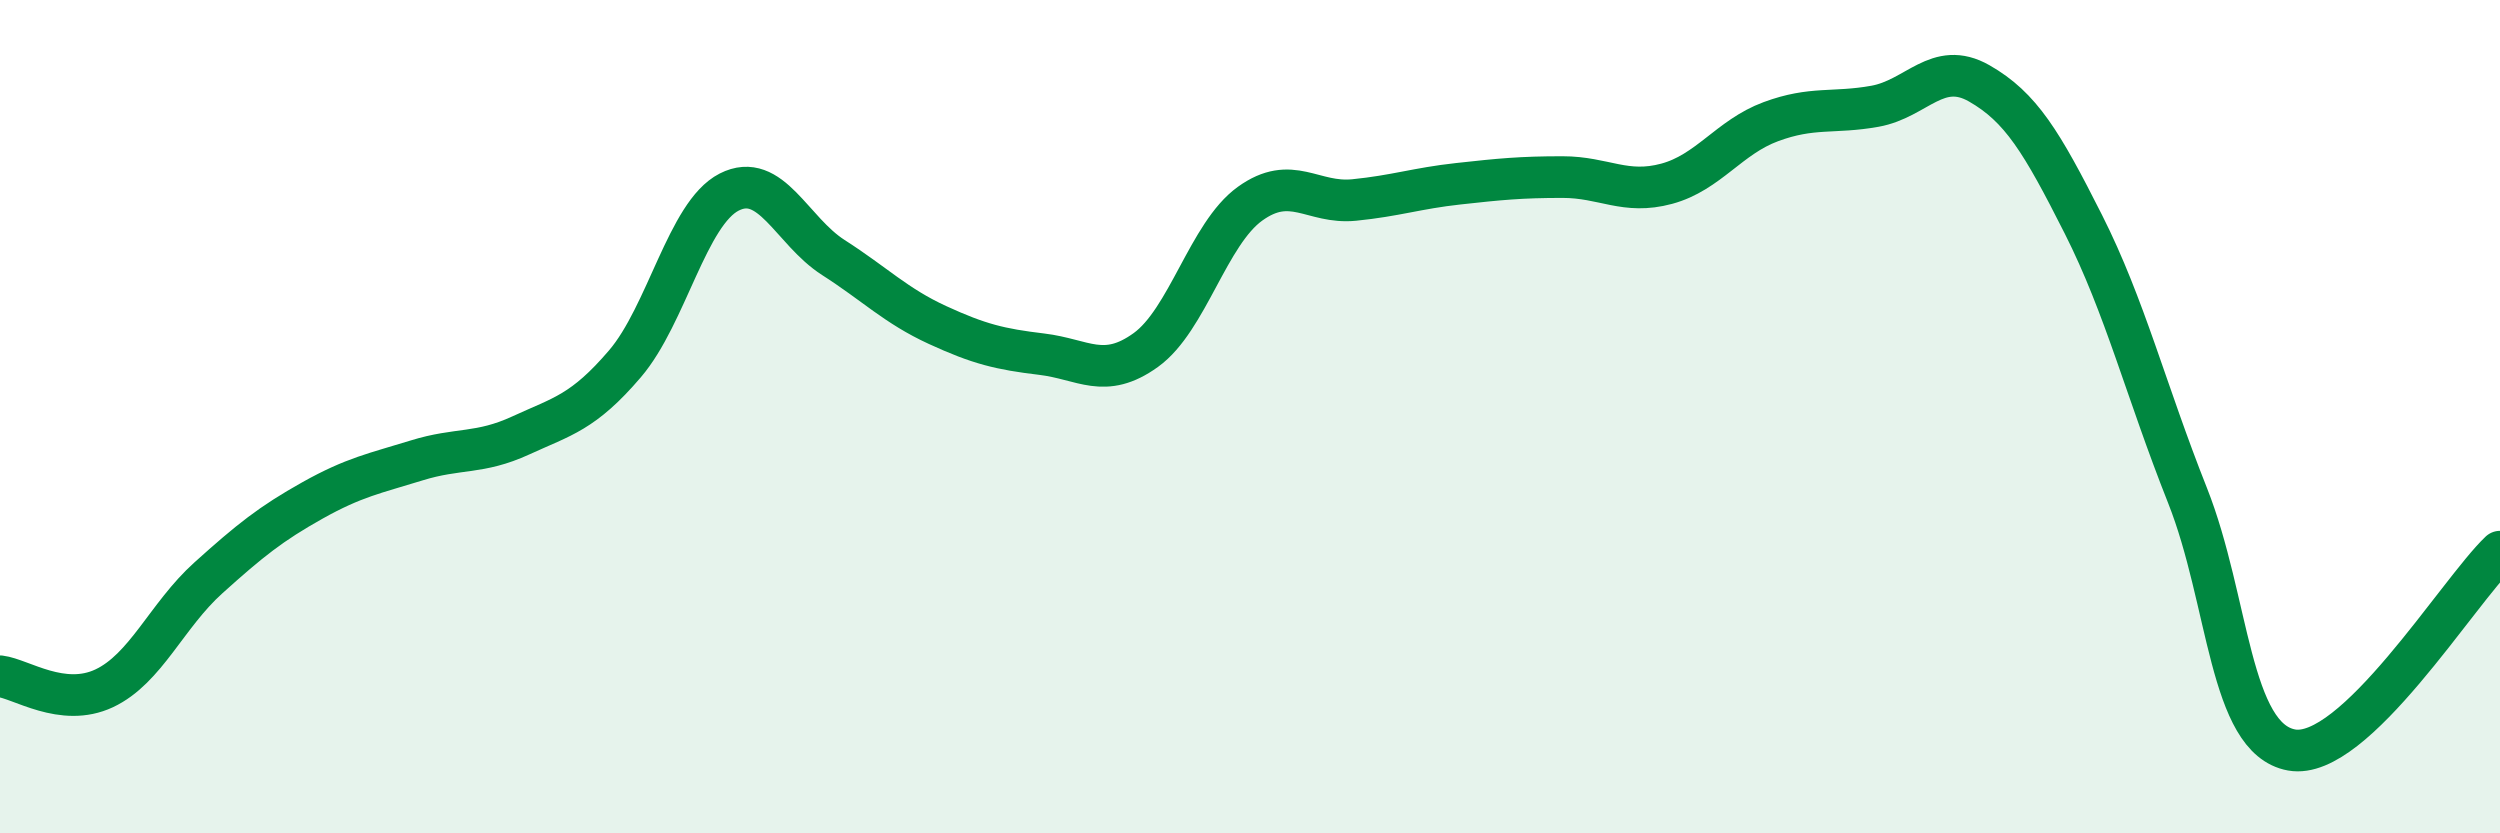
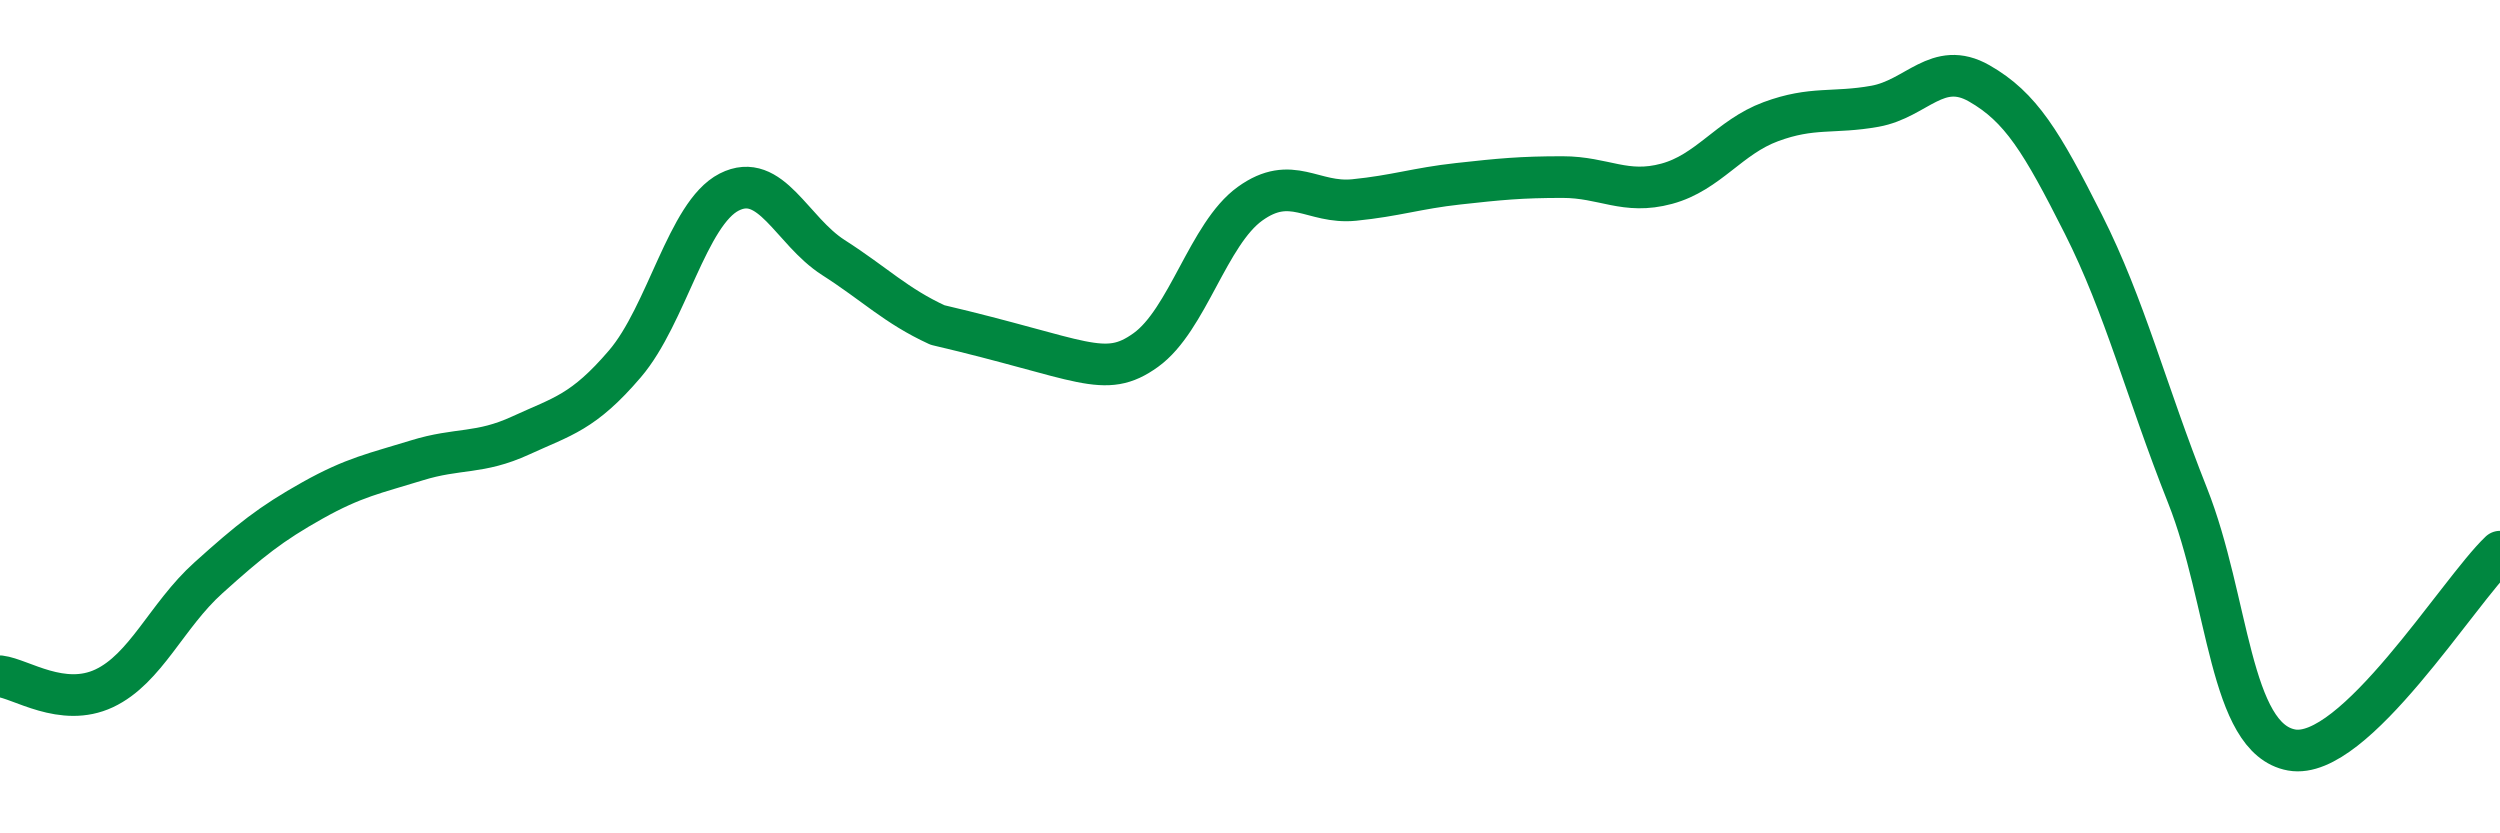
<svg xmlns="http://www.w3.org/2000/svg" width="60" height="20" viewBox="0 0 60 20">
-   <path d="M 0,16.23 C 0.5,16.29 1.5,16.99 2.5,16.52 C 3.5,16.05 4,14.77 5,13.87 C 6,12.97 6.5,12.57 7.5,12.01 C 8.5,11.45 9,11.36 10,11.05 C 11,10.74 11.5,10.91 12.5,10.45 C 13.5,9.99 14,9.9 15,8.73 C 16,7.56 16.5,5.12 17.5,4.61 C 18.5,4.1 19,5.54 20,6.18 C 21,6.82 21.5,7.34 22.5,7.8 C 23.5,8.26 24,8.38 25,8.5 C 26,8.62 26.5,9.12 27.5,8.4 C 28.5,7.68 29,5.61 30,4.89 C 31,4.17 31.5,4.9 32.5,4.8 C 33.5,4.7 34,4.52 35,4.41 C 36,4.3 36.5,4.25 37.5,4.25 C 38.5,4.25 39,4.68 40,4.41 C 41,4.14 41.5,3.29 42.5,2.92 C 43.5,2.55 44,2.73 45,2.55 C 46,2.37 46.5,1.43 47.5,2 C 48.5,2.57 49,3.4 50,5.38 C 51,7.36 51.5,9.37 52.5,11.89 C 53.5,14.41 53.5,17.73 55,18 C 56.5,18.27 59,14.19 60,13.24L60 20L0 20Z" fill="#008740" opacity="0.1" stroke-linecap="round" stroke-linejoin="round" />
-   <path d="M 0,16.23 C 0.5,16.29 1.5,16.99 2.5,16.52 C 3.5,16.05 4,14.77 5,13.87 C 6,12.97 6.5,12.57 7.5,12.01 C 8.5,11.45 9,11.36 10,11.05 C 11,10.74 11.5,10.91 12.5,10.45 C 13.5,9.99 14,9.9 15,8.73 C 16,7.56 16.5,5.12 17.5,4.61 C 18.5,4.1 19,5.54 20,6.18 C 21,6.82 21.5,7.34 22.5,7.8 C 23.5,8.26 24,8.38 25,8.5 C 26,8.62 26.5,9.12 27.5,8.4 C 28.5,7.68 29,5.61 30,4.89 C 31,4.17 31.5,4.9 32.5,4.8 C 33.5,4.7 34,4.52 35,4.41 C 36,4.3 36.5,4.25 37.5,4.25 C 38.5,4.25 39,4.68 40,4.41 C 41,4.14 41.5,3.29 42.5,2.92 C 43.5,2.55 44,2.73 45,2.55 C 46,2.37 46.5,1.43 47.5,2 C 48.5,2.57 49,3.4 50,5.38 C 51,7.36 51.5,9.37 52.5,11.89 C 53.5,14.41 53.5,17.73 55,18 C 56.5,18.27 59,14.19 60,13.24" stroke="#008740" stroke-width="1" fill="none" stroke-linecap="round" stroke-linejoin="round" />
+   <path d="M 0,16.23 C 0.5,16.29 1.5,16.99 2.5,16.52 C 3.5,16.05 4,14.77 5,13.87 C 6,12.97 6.5,12.57 7.5,12.01 C 8.5,11.45 9,11.36 10,11.05 C 11,10.74 11.5,10.91 12.5,10.45 C 13.5,9.99 14,9.9 15,8.73 C 16,7.56 16.5,5.12 17.5,4.61 C 18.5,4.1 19,5.54 20,6.18 C 21,6.82 21.5,7.34 22.5,7.8 C 26,8.62 26.5,9.12 27.5,8.4 C 28.5,7.68 29,5.61 30,4.89 C 31,4.17 31.5,4.9 32.5,4.8 C 33.5,4.7 34,4.52 35,4.41 C 36,4.3 36.5,4.25 37.5,4.25 C 38.5,4.25 39,4.68 40,4.41 C 41,4.14 41.5,3.29 42.5,2.92 C 43.5,2.55 44,2.73 45,2.55 C 46,2.37 46.5,1.43 47.5,2 C 48.5,2.57 49,3.4 50,5.38 C 51,7.36 51.5,9.37 52.5,11.89 C 53.5,14.41 53.5,17.73 55,18 C 56.5,18.27 59,14.19 60,13.24" stroke="#008740" stroke-width="1" fill="none" stroke-linecap="round" stroke-linejoin="round" />
</svg>